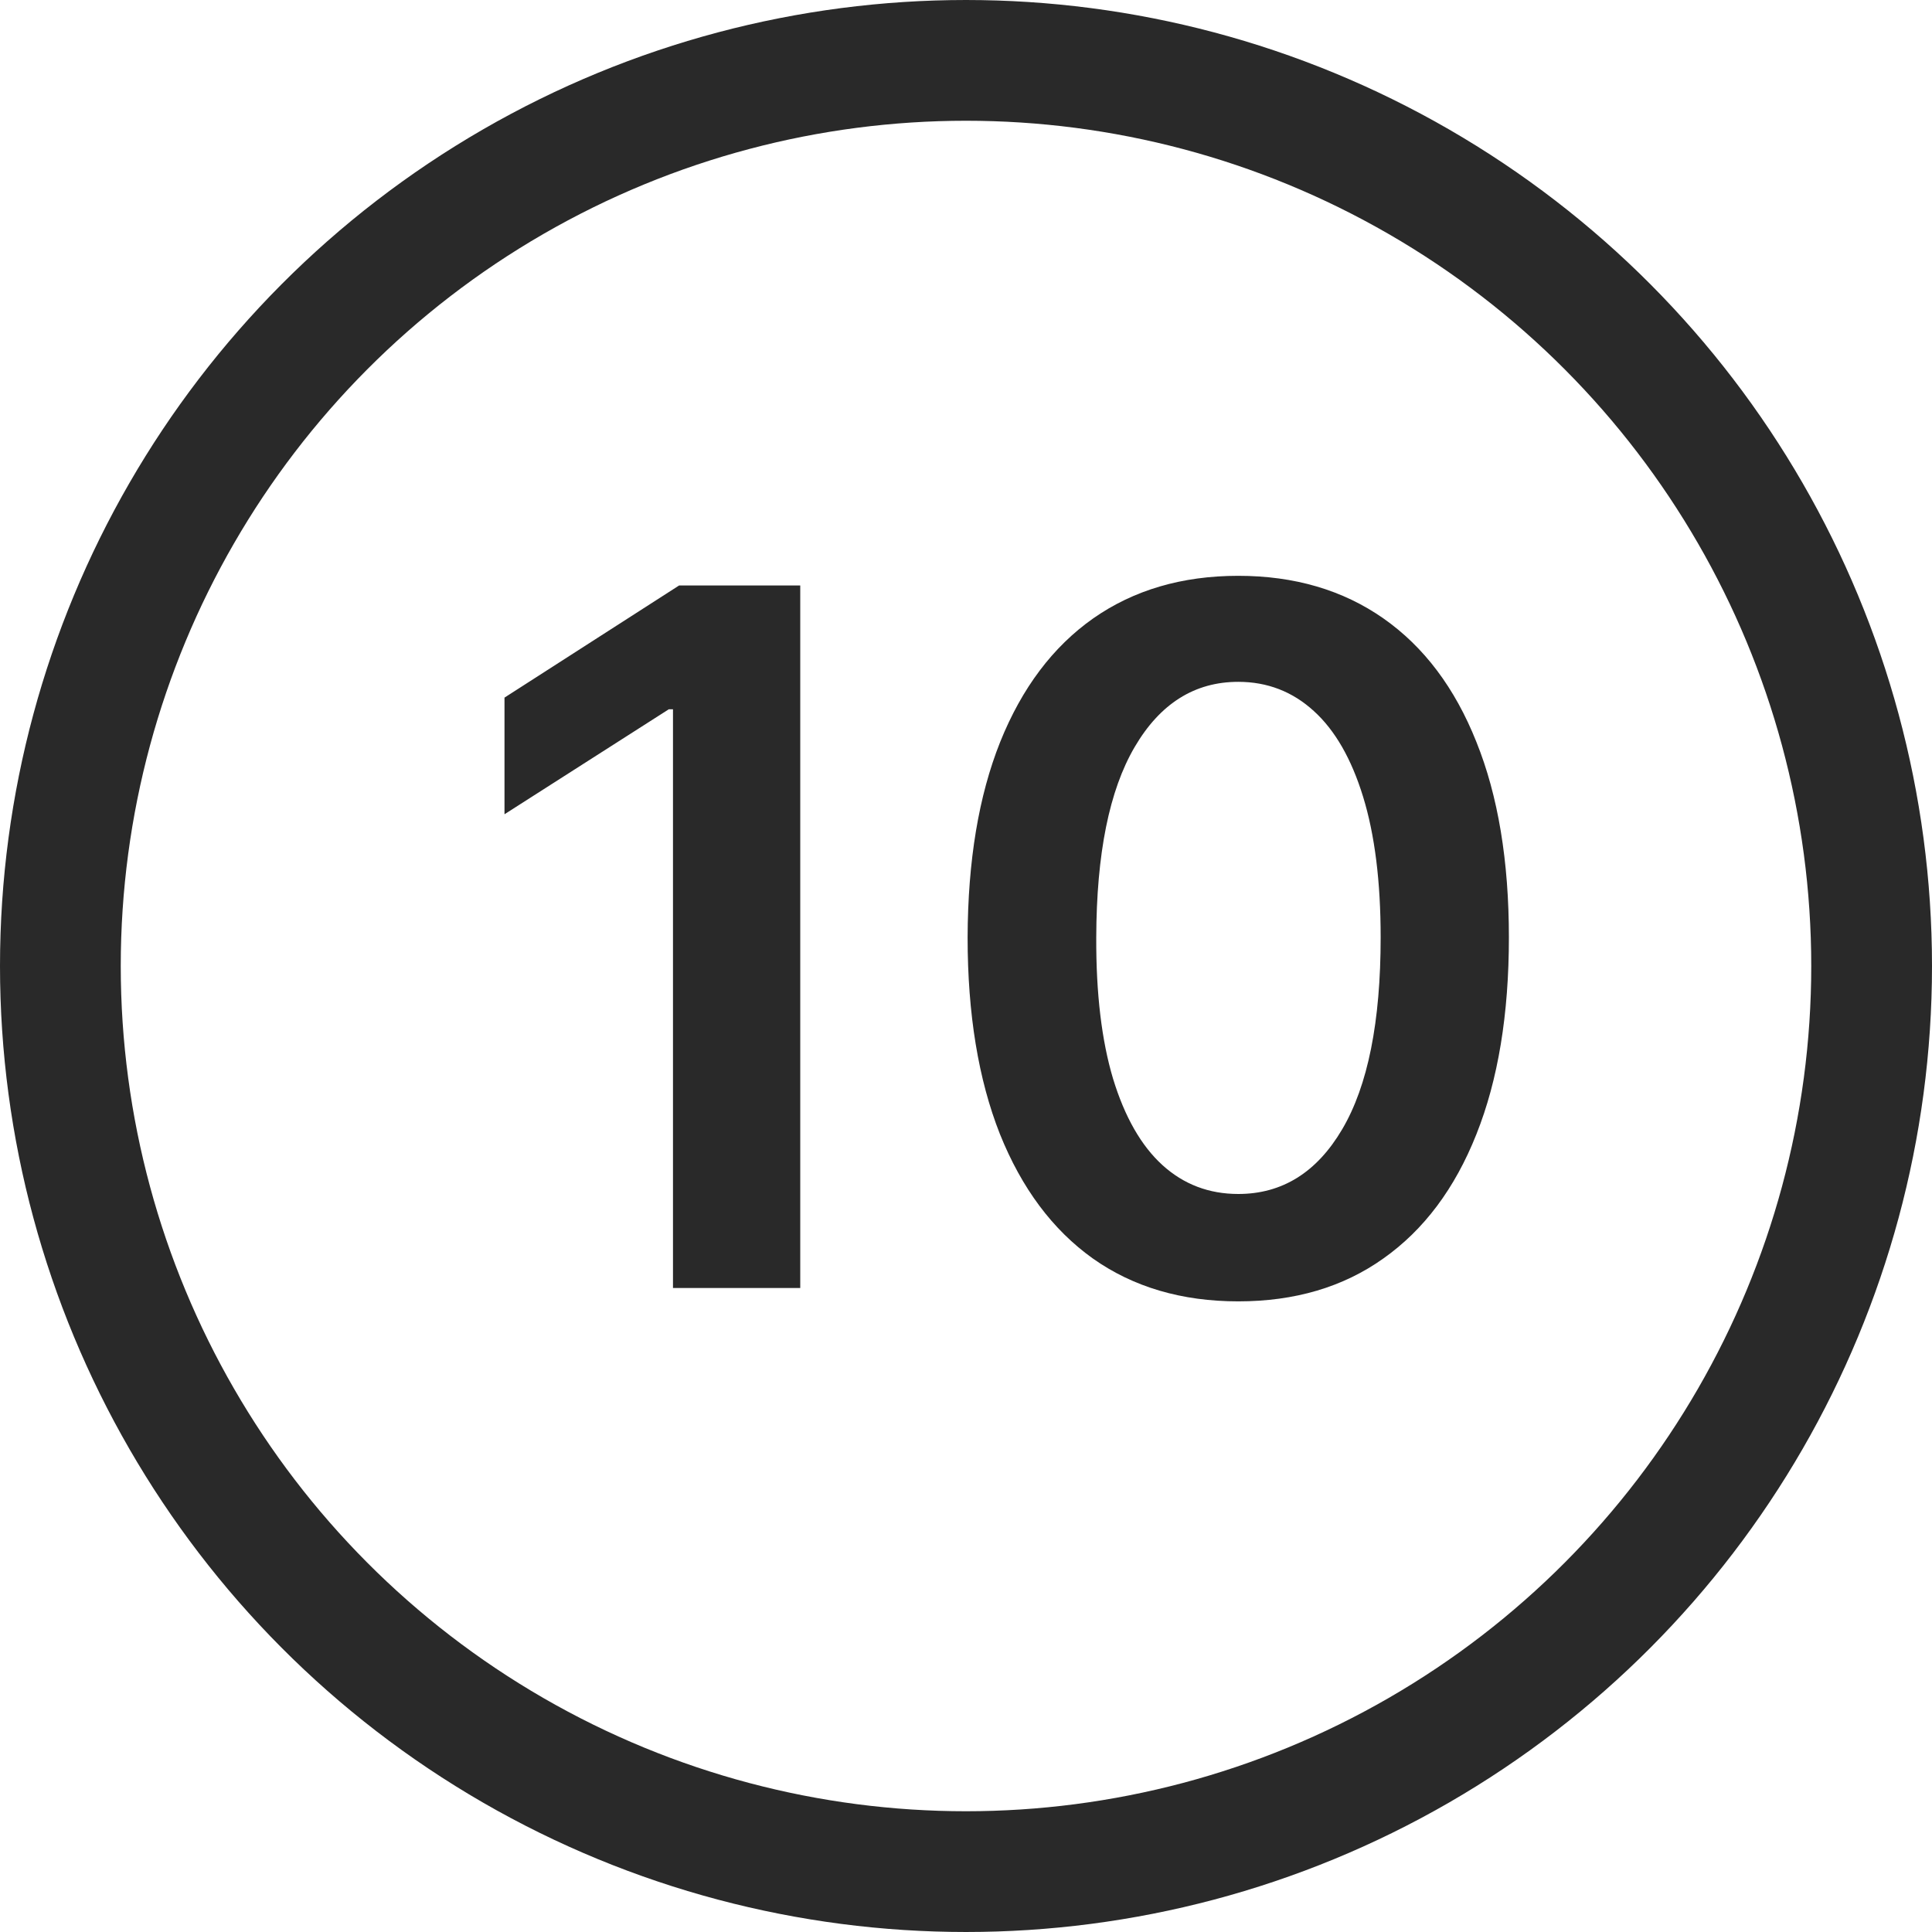
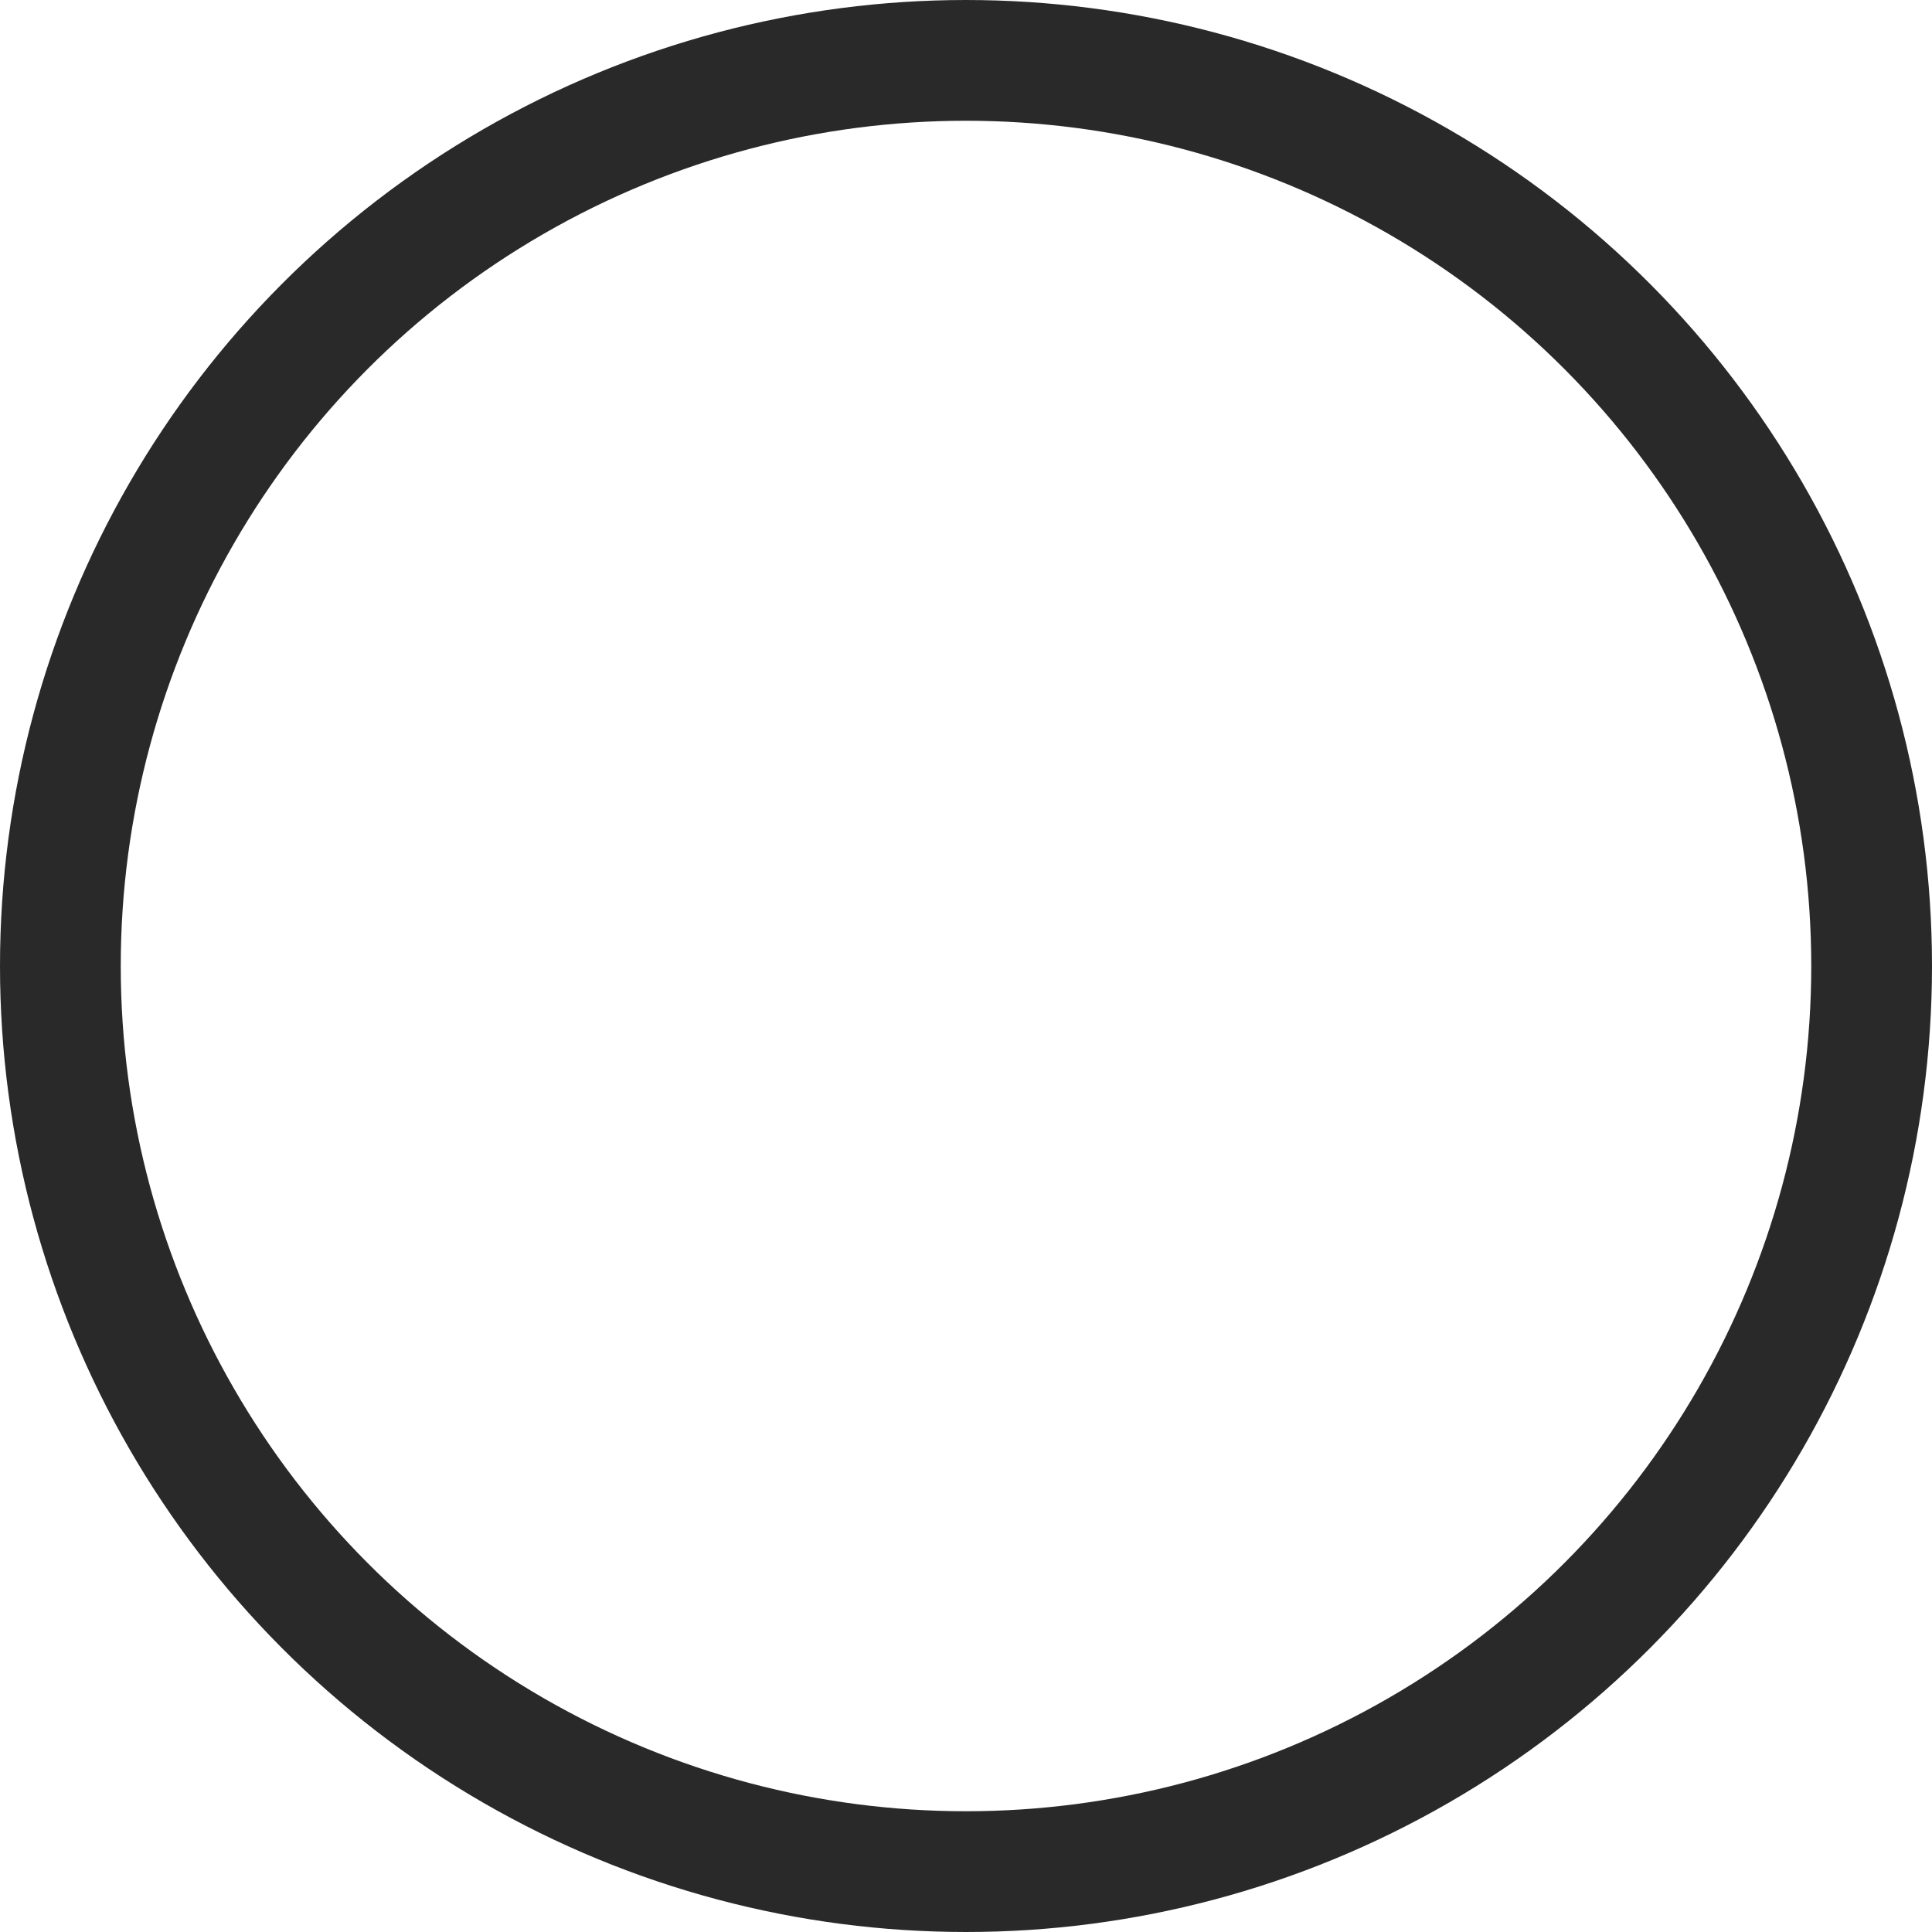
<svg xmlns="http://www.w3.org/2000/svg" width="24" height="24" viewBox="0 0 24 24" fill="none">
  <circle cx="12" cy="12" r="11.25" stroke="#292929" stroke-width="1.5" />
-   <path d="M9.941 7.273V16H8.36V8.811H8.308L6.267 10.115V8.666L8.436 7.273H9.941ZM15.382 16.166C14.681 16.166 14.078 15.989 13.575 15.633C13.075 15.276 12.691 14.76 12.421 14.087C12.154 13.411 12.02 12.597 12.02 11.645C12.023 10.693 12.158 9.884 12.425 9.216C12.695 8.545 13.08 8.034 13.58 7.682C14.083 7.33 14.683 7.153 15.382 7.153C16.081 7.153 16.682 7.33 17.185 7.682C17.688 8.034 18.073 8.545 18.34 9.216C18.61 9.886 18.744 10.696 18.744 11.645C18.744 12.599 18.61 13.415 18.34 14.091C18.073 14.764 17.688 15.278 17.185 15.633C16.685 15.989 16.084 16.166 15.382 16.166ZM15.382 14.832C15.928 14.832 16.358 14.564 16.674 14.027C16.992 13.487 17.151 12.693 17.151 11.645C17.151 10.952 17.078 10.369 16.933 9.898C16.788 9.426 16.584 9.071 16.32 8.832C16.056 8.591 15.743 8.47 15.382 8.47C14.84 8.47 14.411 8.74 14.095 9.28C13.78 9.817 13.621 10.605 13.618 11.645C13.615 12.341 13.685 12.926 13.827 13.401C13.972 13.875 14.176 14.233 14.441 14.474C14.705 14.713 15.019 14.832 15.382 14.832Z" fill="#292929" />
</svg>